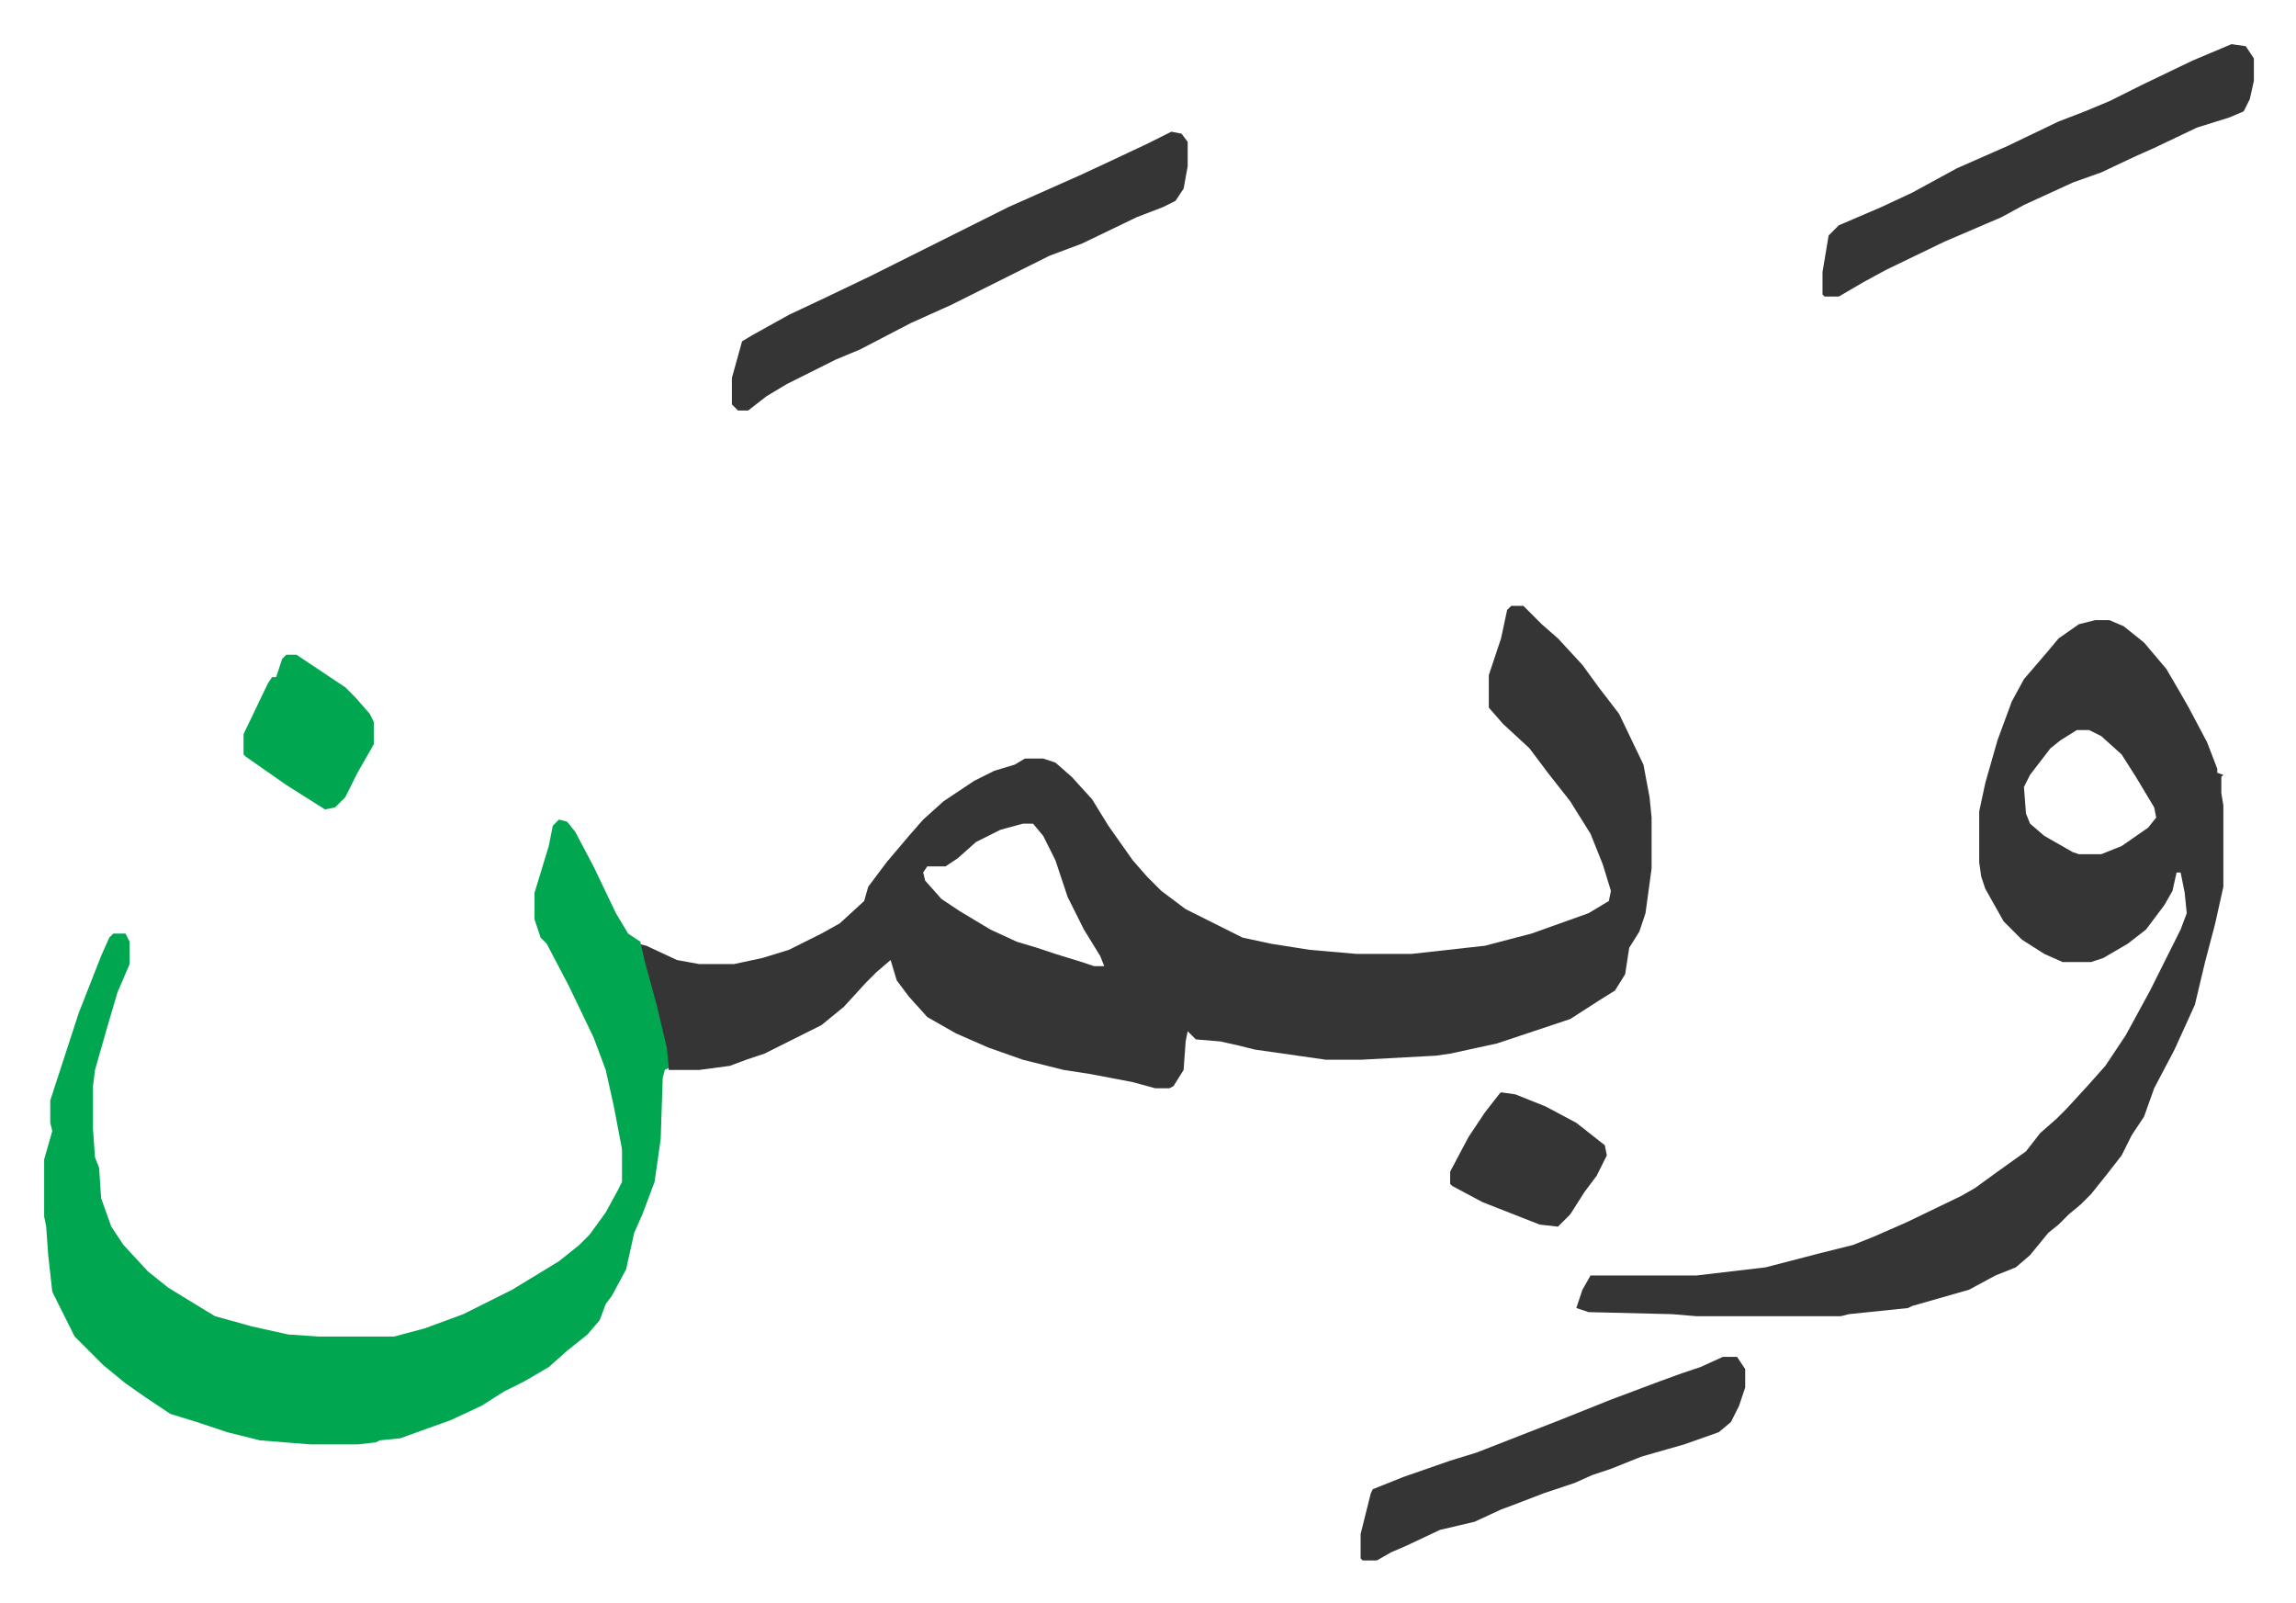
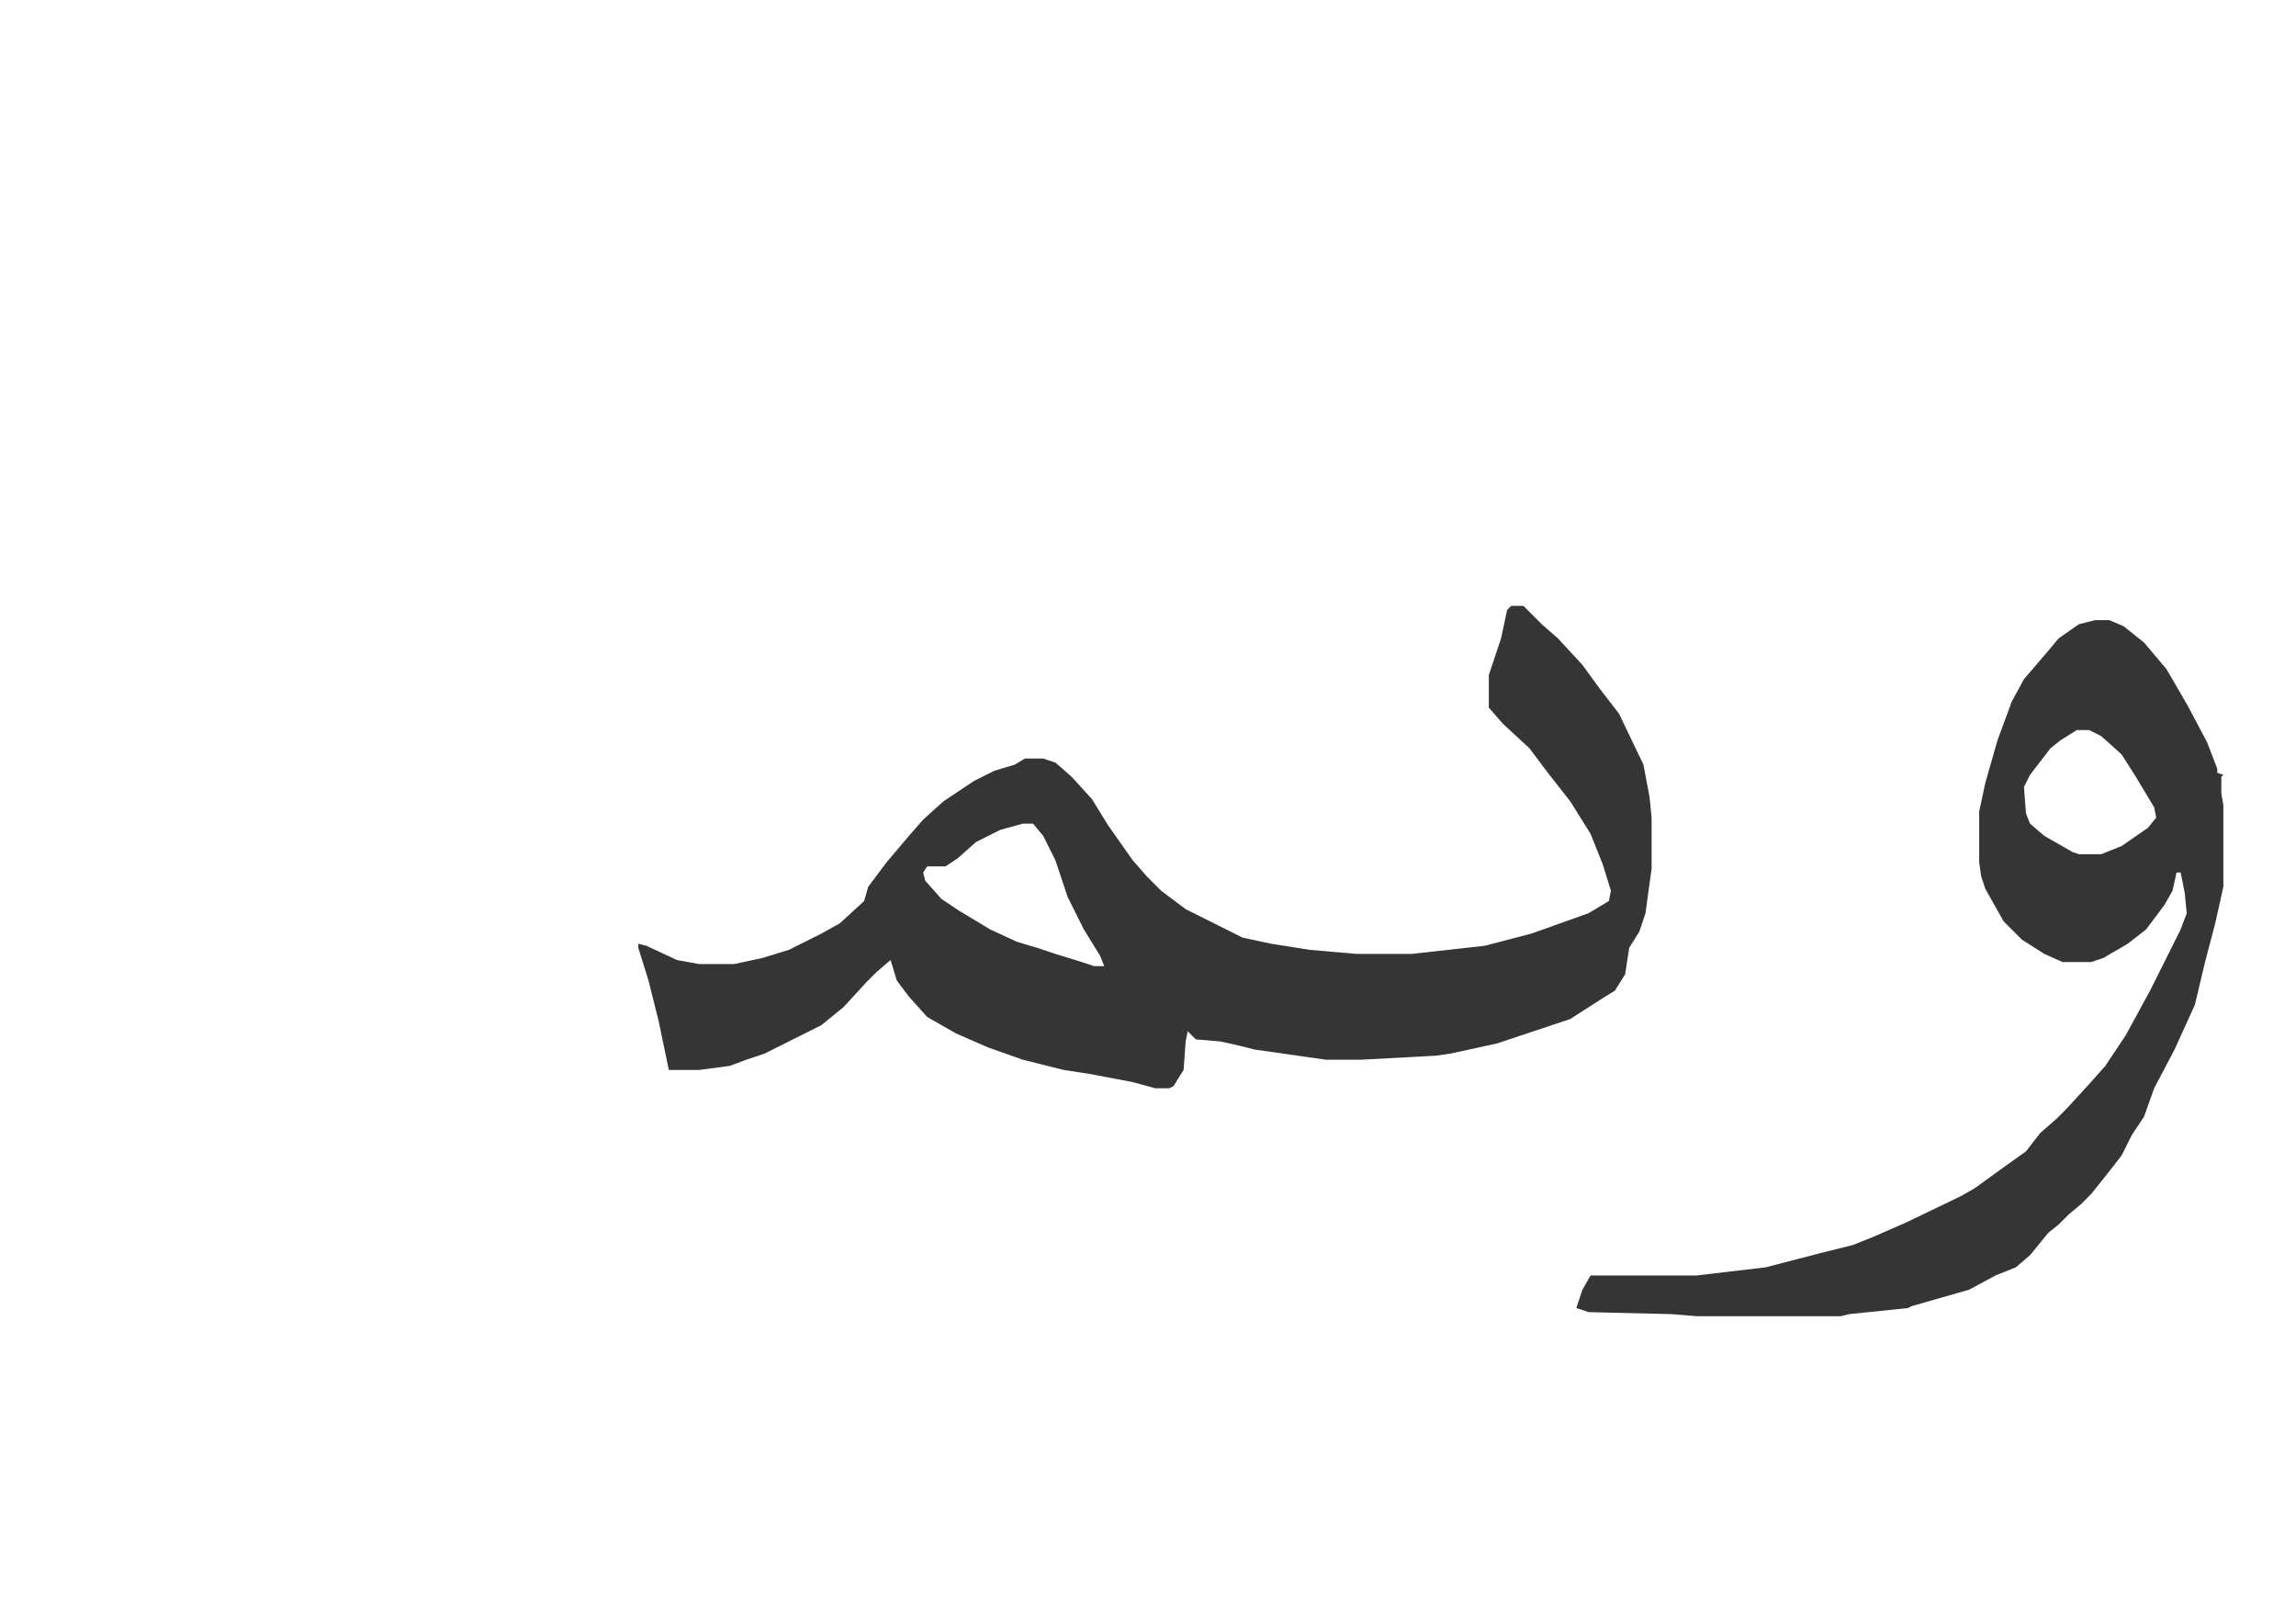
<svg xmlns="http://www.w3.org/2000/svg" role="img" viewBox="-21.70 435.30 1128.40 787.40">
  <path fill="#353535" id="rule_normal" d="M721 733h6l9 9 8 7 12 13 8 11 10 13 12 25 3 16 1 10v25l-3 22-3 9-5 8-2 13-5 8-8 5-14 9-18 6-18 6-23 5-7 1-37 2h-17l-35-5-8-2-9-2-12-1-4-4-1 5-1 14-5 8-2 1h-7l-11-3-21-4-13-2-20-5-17-6-16-7-14-8-9-10-6-8-3-10-7 6-5 5-11 12-11 9-20 10-8 4-9 3-8 3-15 2h-15l-5-24-5-20-5-16v-2l4 1 15 7 11 2h17l14-3 13-4 16-8 9-5 12-11 2-7 9-12 11-13 7-8 10-9 15-10 10-5 10-3 5-3h9l6 2 8 7 10 11 8 13 12 17 7 8 7 7 12 9 16 8 12 6 14 3 19 3 23 2h27l36-4 23-6 28-10 10-6 1-5-4-13-6-15-10-16-11-14-9-12-13-12-7-8v-16l3-9 3-9 3-14zM481 840l-11 3-12 6-9 8-6 4h-9l-2 3 1 4 8 9 9 6 15 9 13 6 10 3 9 3 13 4 6 2h5l-2-5-8-13-8-16-6-18-6-12-5-6zm527-100h7l7 3 10 8 11 13 7 12 4 7 9 17 5 13v2l3 1-1 1v8l1 6v40l-4 18-5 19-5 21-10 22-10 19-5 14-6 9-5 10-7 9-8 10-5 5-6 5-5 5-5 4-9 11-7 6-10 4-13 7-28 8-2 1-29 3-4 1h-71l-12-1-41-1-6-2 3-9 4-7h52l34-4 27-7 16-4 10-4 16-7 27-13 7-4 11-8 14-10 7-9 8-7 5-5 11-12 8-9 10-15 12-22 15-30 3-8-1-10-2-10h-2l-2 9-4 7-9 12-9 7-12 7-6 2h-14l-9-4-11-7-9-9-9-16-2-6-1-7v-25l3-14 6-21 7-19 6-11 12-14 5-6 10-7zm-9 54l-8 5-5 4-10 13-3 6 1 13 2 5 7 6 14 8 3 1h11l10-4 13-9 4-5-1-5-9-15-7-11-10-9-6-3z" />
-   <path fill="#00a650" id="rule_idgham_with_ghunnah" d="M253 838l4 1 4 5 9 17 11 23 6 10 6 4 2 9 6 22 5 21 1 10-2 1-1 4-1 30-3 21-6 16-4 9-4 18-7 13-3 4-3 8-6 7-10 8-9 8-12 7-10 5-11 7-15 7-25 9-10 1-2 1-9 1h-23l-25-2-16-4-15-5-13-4-12-8-10-7-11-9-14-14-8-16-3-6-2-18-1-14-1-5v-28l4-14-1-4v-11l14-43 11-28 4-9 2-2h6l2 4v11l-6 14-5 17-6 21-1 8v21l1 14 2 5 1 15 5 14 6 9 12 13 10 8 18 11 5 3 18 5 18 4 15 1h37l15-4 19-7 24-12 23-14 10-8 5-5 8-11 6-11 2-4v-16l-4-21-4-18-6-16-12-25-11-21-3-3-3-9v-13l7-23 2-10z" />
-   <path fill="#353535" id="rule_normal" d="M554 500l5 1 3 4v12l-2 11-4 6-6 3-13 5-27 13-16 6-16 8-16 8-16 8-20 9-25 13-12 5-10 5-14 7-10 6-9 7h-5l-3-3v-13l5-18 5-3 18-10 17-8 23-11 68-34 36-16 15-7 17-8zm521-43l7 1 4 6v11l-2 9-3 6-7 3-16 5-21 10-9 4-17 8-14 5-24 11-11 6-7 3-21 9-29 14-11 6-12 7h-7l-1-1v-11l3-18 5-5 21-9 15-7 22-12 25-11 25-12 13-5 12-5 16-8 25-12zm-250 645h7l4 6v9l-3 9-4 8-6 5-17 6-21 6-15 6-9 3-9 4-15 5-13 5-8 3-13 6-17 4-17 8-7 3-7 4h-7l-1-1v-12l5-20 1-2 15-6 23-8 13-4 41-16 25-10 24-9 11-4 9-3zM716 972l7 1 15 6 15 8 14 11 1 5-5 10-6 8-7 11-6 6-9-1-28-11-15-8-1-1v-6l9-17 8-12 7-9z" />
-   <path fill="#00a650" id="rule_idgham_with_ghunnah" d="M119 757h5l24 16 5 5 7 8 2 4v11l-8 14-6 12-5 5-5 1-19-12-20-14-1-1v-10l12-25 2-3h2l3-9z" />
</svg>